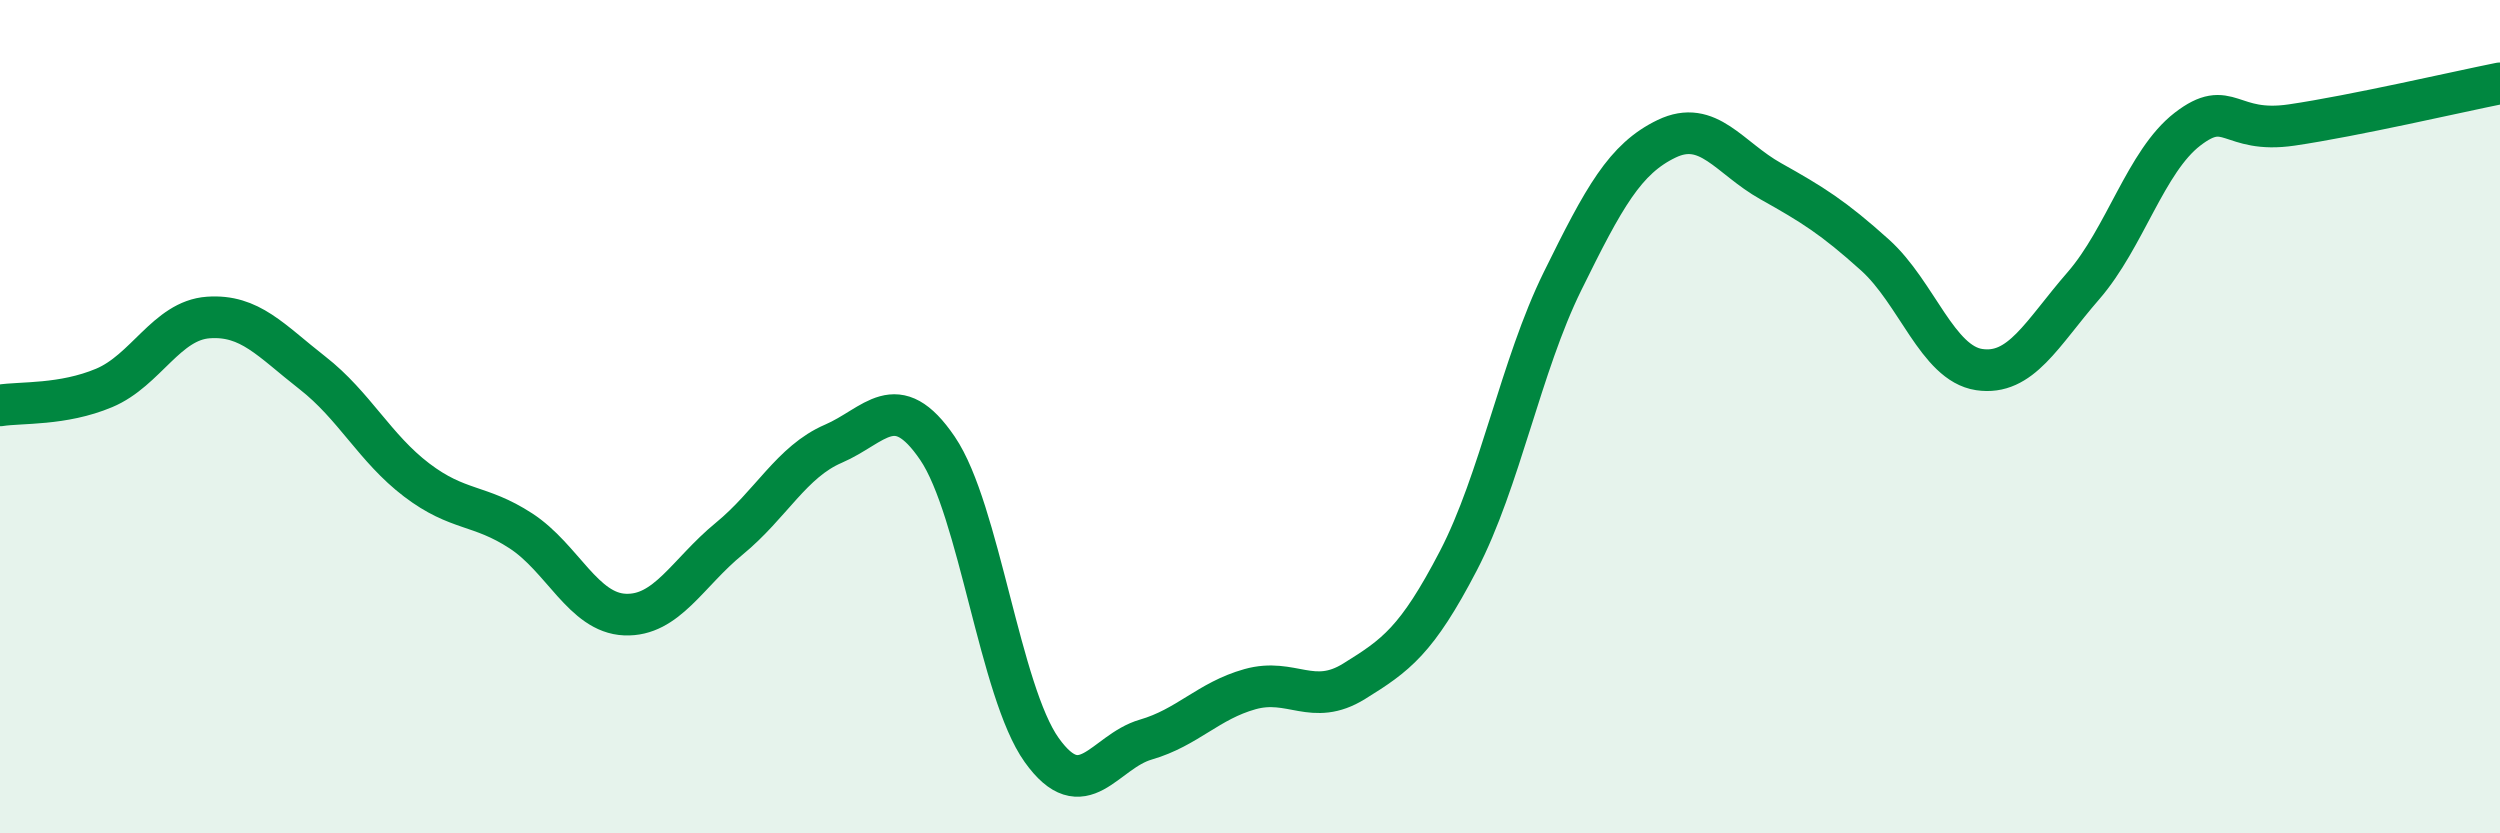
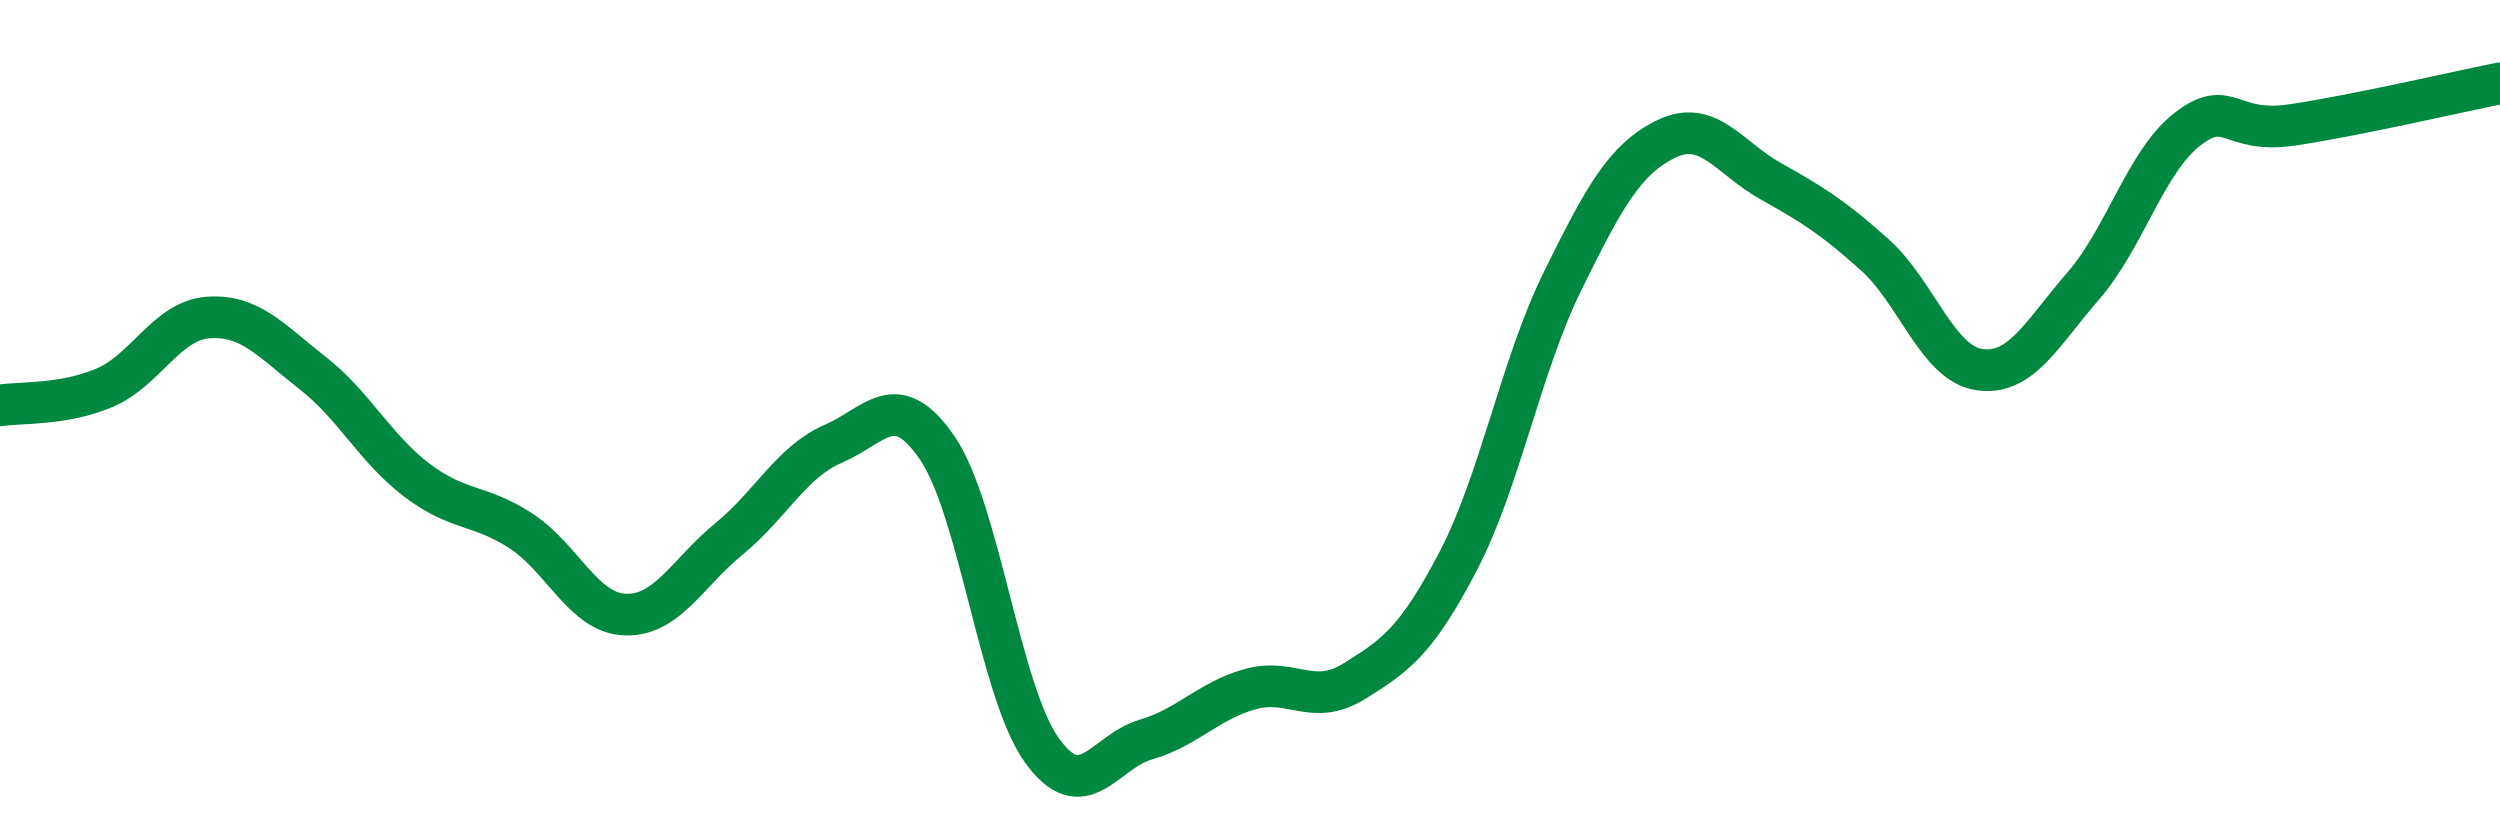
<svg xmlns="http://www.w3.org/2000/svg" width="60" height="20" viewBox="0 0 60 20">
-   <path d="M 0,9.73 C 0.5,9.65 1.5,9.73 2.5,9.31 C 3.5,8.89 4,7.69 5,7.62 C 6,7.55 6.5,8.17 7.5,8.95 C 8.5,9.73 9,10.76 10,11.52 C 11,12.28 11.5,12.09 12.5,12.74 C 13.5,13.39 14,14.71 15,14.75 C 16,14.79 16.5,13.75 17.5,12.93 C 18.5,12.11 19,11.08 20,10.65 C 21,10.22 21.5,9.29 22.5,10.76 C 23.5,12.23 24,16.6 25,18 C 26,19.4 26.5,18.04 27.5,17.75 C 28.5,17.46 29,16.82 30,16.54 C 31,16.26 31.5,16.97 32.5,16.35 C 33.5,15.73 34,15.38 35,13.46 C 36,11.54 36.5,8.78 37.5,6.75 C 38.5,4.72 39,3.81 40,3.33 C 41,2.85 41.5,3.79 42.5,4.35 C 43.5,4.91 44,5.22 45,6.12 C 46,7.02 46.5,8.72 47.5,8.87 C 48.5,9.02 49,8.01 50,6.86 C 51,5.71 51.5,3.87 52.5,3.1 C 53.5,2.33 53.5,3.22 55,3 C 56.5,2.78 59,2.2 60,2L60 20L0 20Z" fill="#008740" opacity="0.1" stroke-linecap="round" stroke-linejoin="round" />
  <path d="M 0,9.73 C 0.5,9.65 1.5,9.73 2.5,9.31 C 3.5,8.89 4,7.69 5,7.62 C 6,7.55 6.5,8.17 7.5,8.95 C 8.5,9.73 9,10.76 10,11.52 C 11,12.28 11.5,12.09 12.5,12.74 C 13.5,13.39 14,14.71 15,14.75 C 16,14.79 16.5,13.75 17.5,12.93 C 18.5,12.11 19,11.08 20,10.65 C 21,10.22 21.5,9.29 22.5,10.76 C 23.5,12.23 24,16.6 25,18 C 26,19.4 26.5,18.04 27.5,17.75 C 28.5,17.46 29,16.82 30,16.54 C 31,16.26 31.5,16.97 32.5,16.35 C 33.5,15.73 34,15.38 35,13.46 C 36,11.54 36.5,8.78 37.5,6.75 C 38.5,4.72 39,3.81 40,3.33 C 41,2.85 41.5,3.79 42.5,4.35 C 43.5,4.91 44,5.22 45,6.12 C 46,7.02 46.5,8.72 47.5,8.87 C 48.5,9.02 49,8.01 50,6.86 C 51,5.71 51.5,3.87 52.5,3.1 C 53.5,2.33 53.5,3.22 55,3 C 56.5,2.78 59,2.2 60,2" stroke="#008740" stroke-width="1" fill="none" stroke-linecap="round" stroke-linejoin="round" />
</svg>